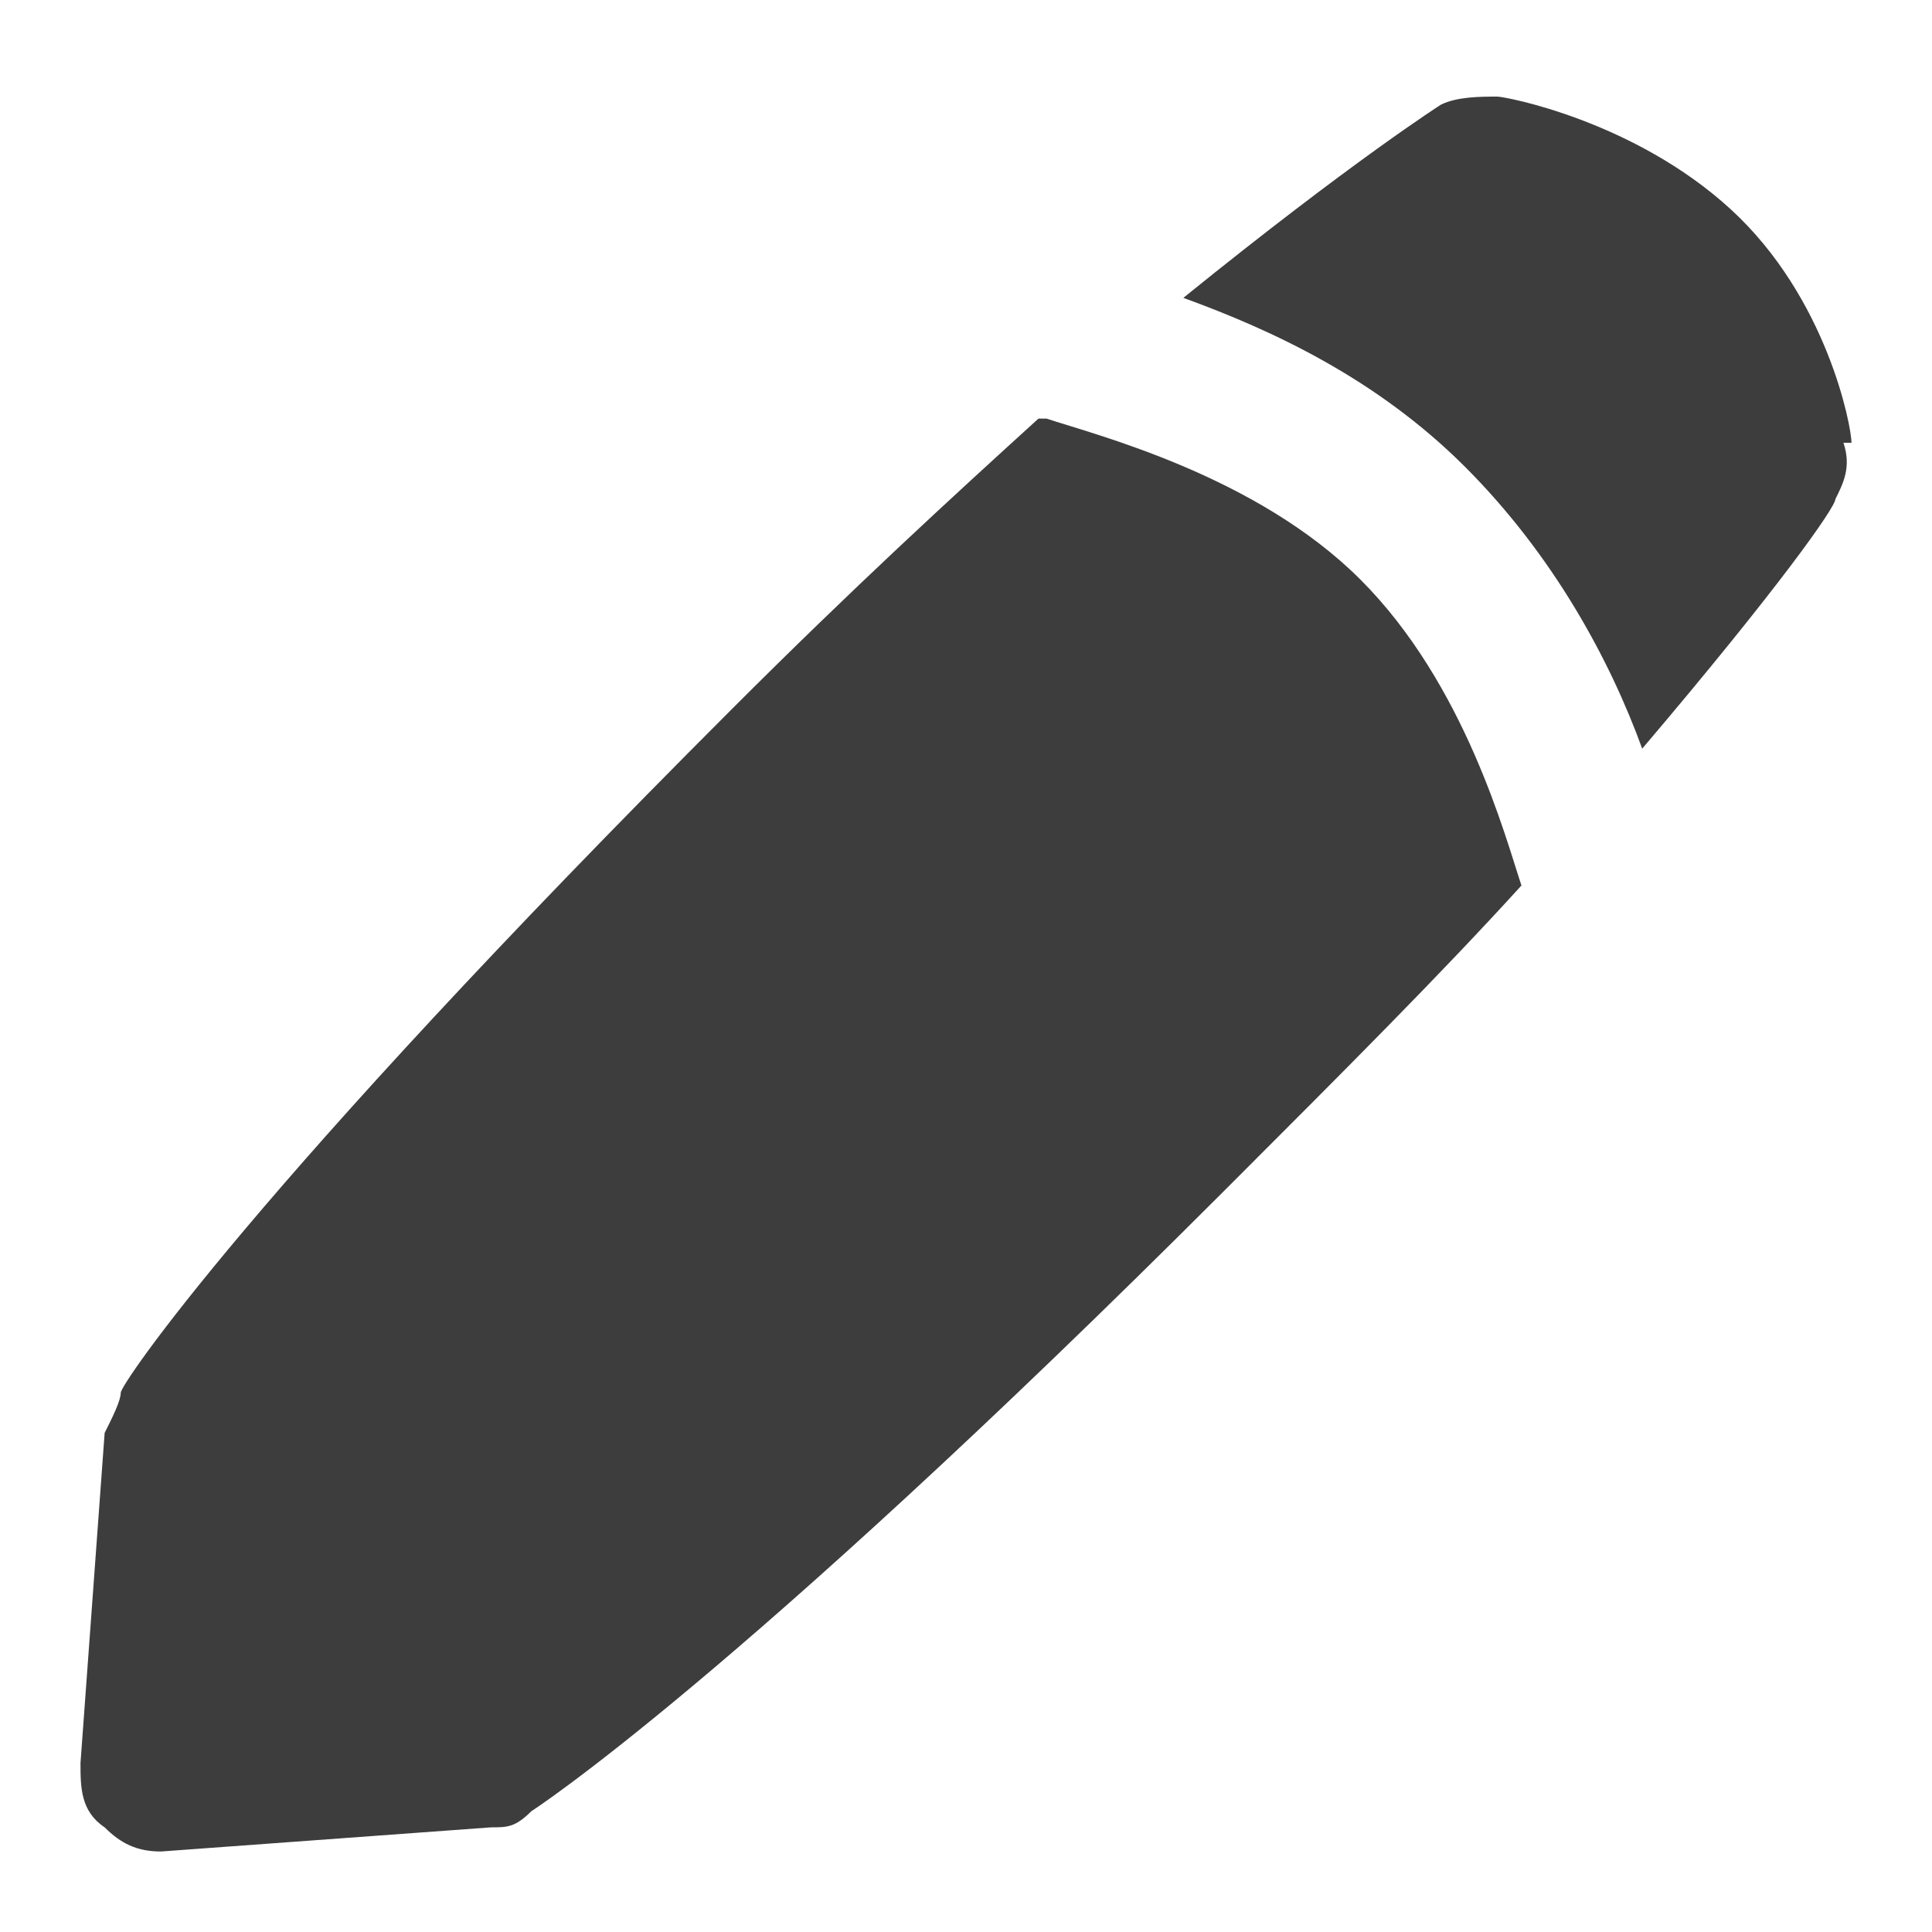
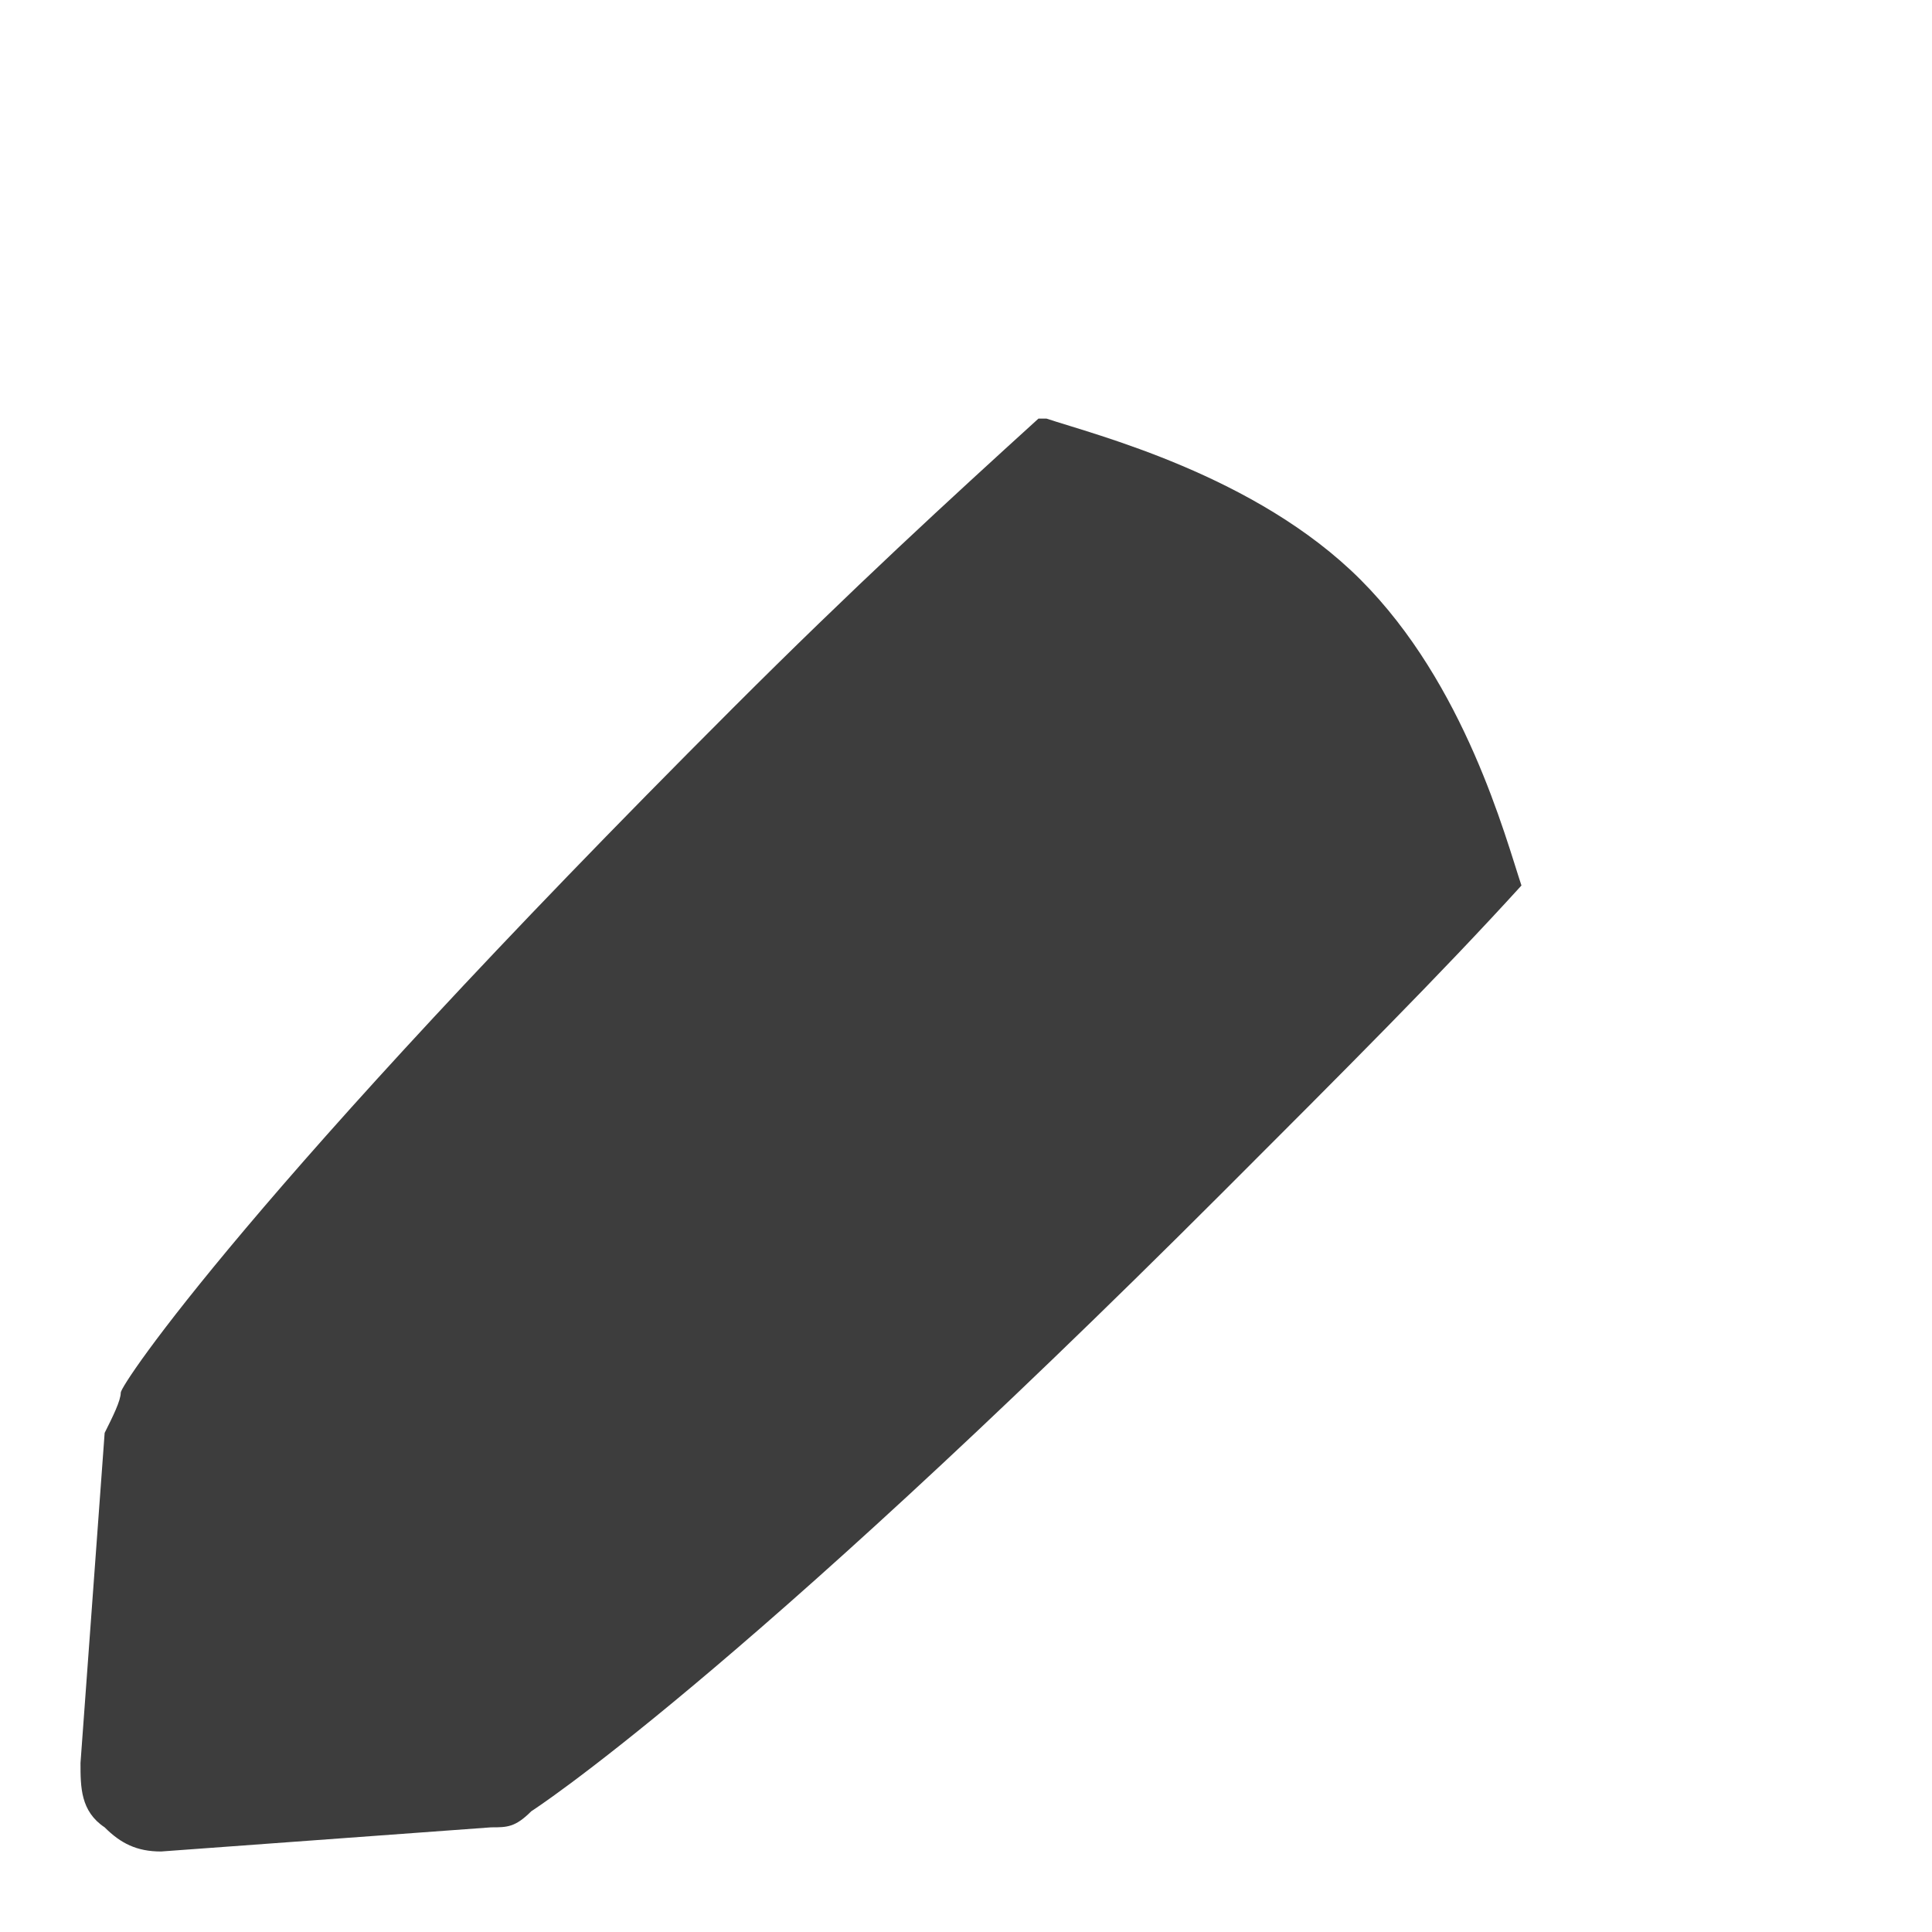
<svg xmlns="http://www.w3.org/2000/svg" id="Layer_1" viewBox="0 0 24 24">
  <defs>
    <style>      .st0 {        fill: #3d3d3d;      }    </style>
  </defs>
-   <path class="st0" d="M23,5.5c0-.2-.3-1.8-1.5-2.9-1.2-1.1-2.8-1.4-2.9-1.4-.2,0-.5,0-.7.1,0,0-1.1.7-3.2,2.4,1.1.4,2.4,1,3.5,2.1,1.1,1.1,1.8,2.4,2.2,3.5,1.7-2,2.4-3,2.4-3.1.1-.2.2-.4.1-.7Z" />
-   <path class="st0" d="M12.9,5.2c-1.1,1-2.3,2.1-3.8,3.6C3.1,14.8,1.5,17.2,1.5,17.3c0,.1-.1.3-.2.5l-.3,4.1c0,.3,0,.6.3.8.2.2.4.3.7.3s0,0,0,0l4.1-.3c.2,0,.3,0,.5-.2,0,0,2.5-1.6,8.6-7.7,1.5-1.5,2.7-2.7,3.7-3.8-.2-.6-.7-2.5-2-3.8-1.3-1.3-3.3-1.8-3.9-2h0Z" />
+   <path class="st0" d="M12.9,5.2c-1.1,1-2.3,2.1-3.8,3.6C3.1,14.8,1.5,17.2,1.5,17.3c0,.1-.1.3-.2.5l-.3,4.1c0,.3,0,.6.3.8.2.2.4.3.7.3l4.1-.3c.2,0,.3,0,.5-.2,0,0,2.5-1.6,8.6-7.7,1.5-1.5,2.7-2.7,3.7-3.8-.2-.6-.7-2.5-2-3.8-1.3-1.3-3.3-1.8-3.9-2h0Z" />
</svg>